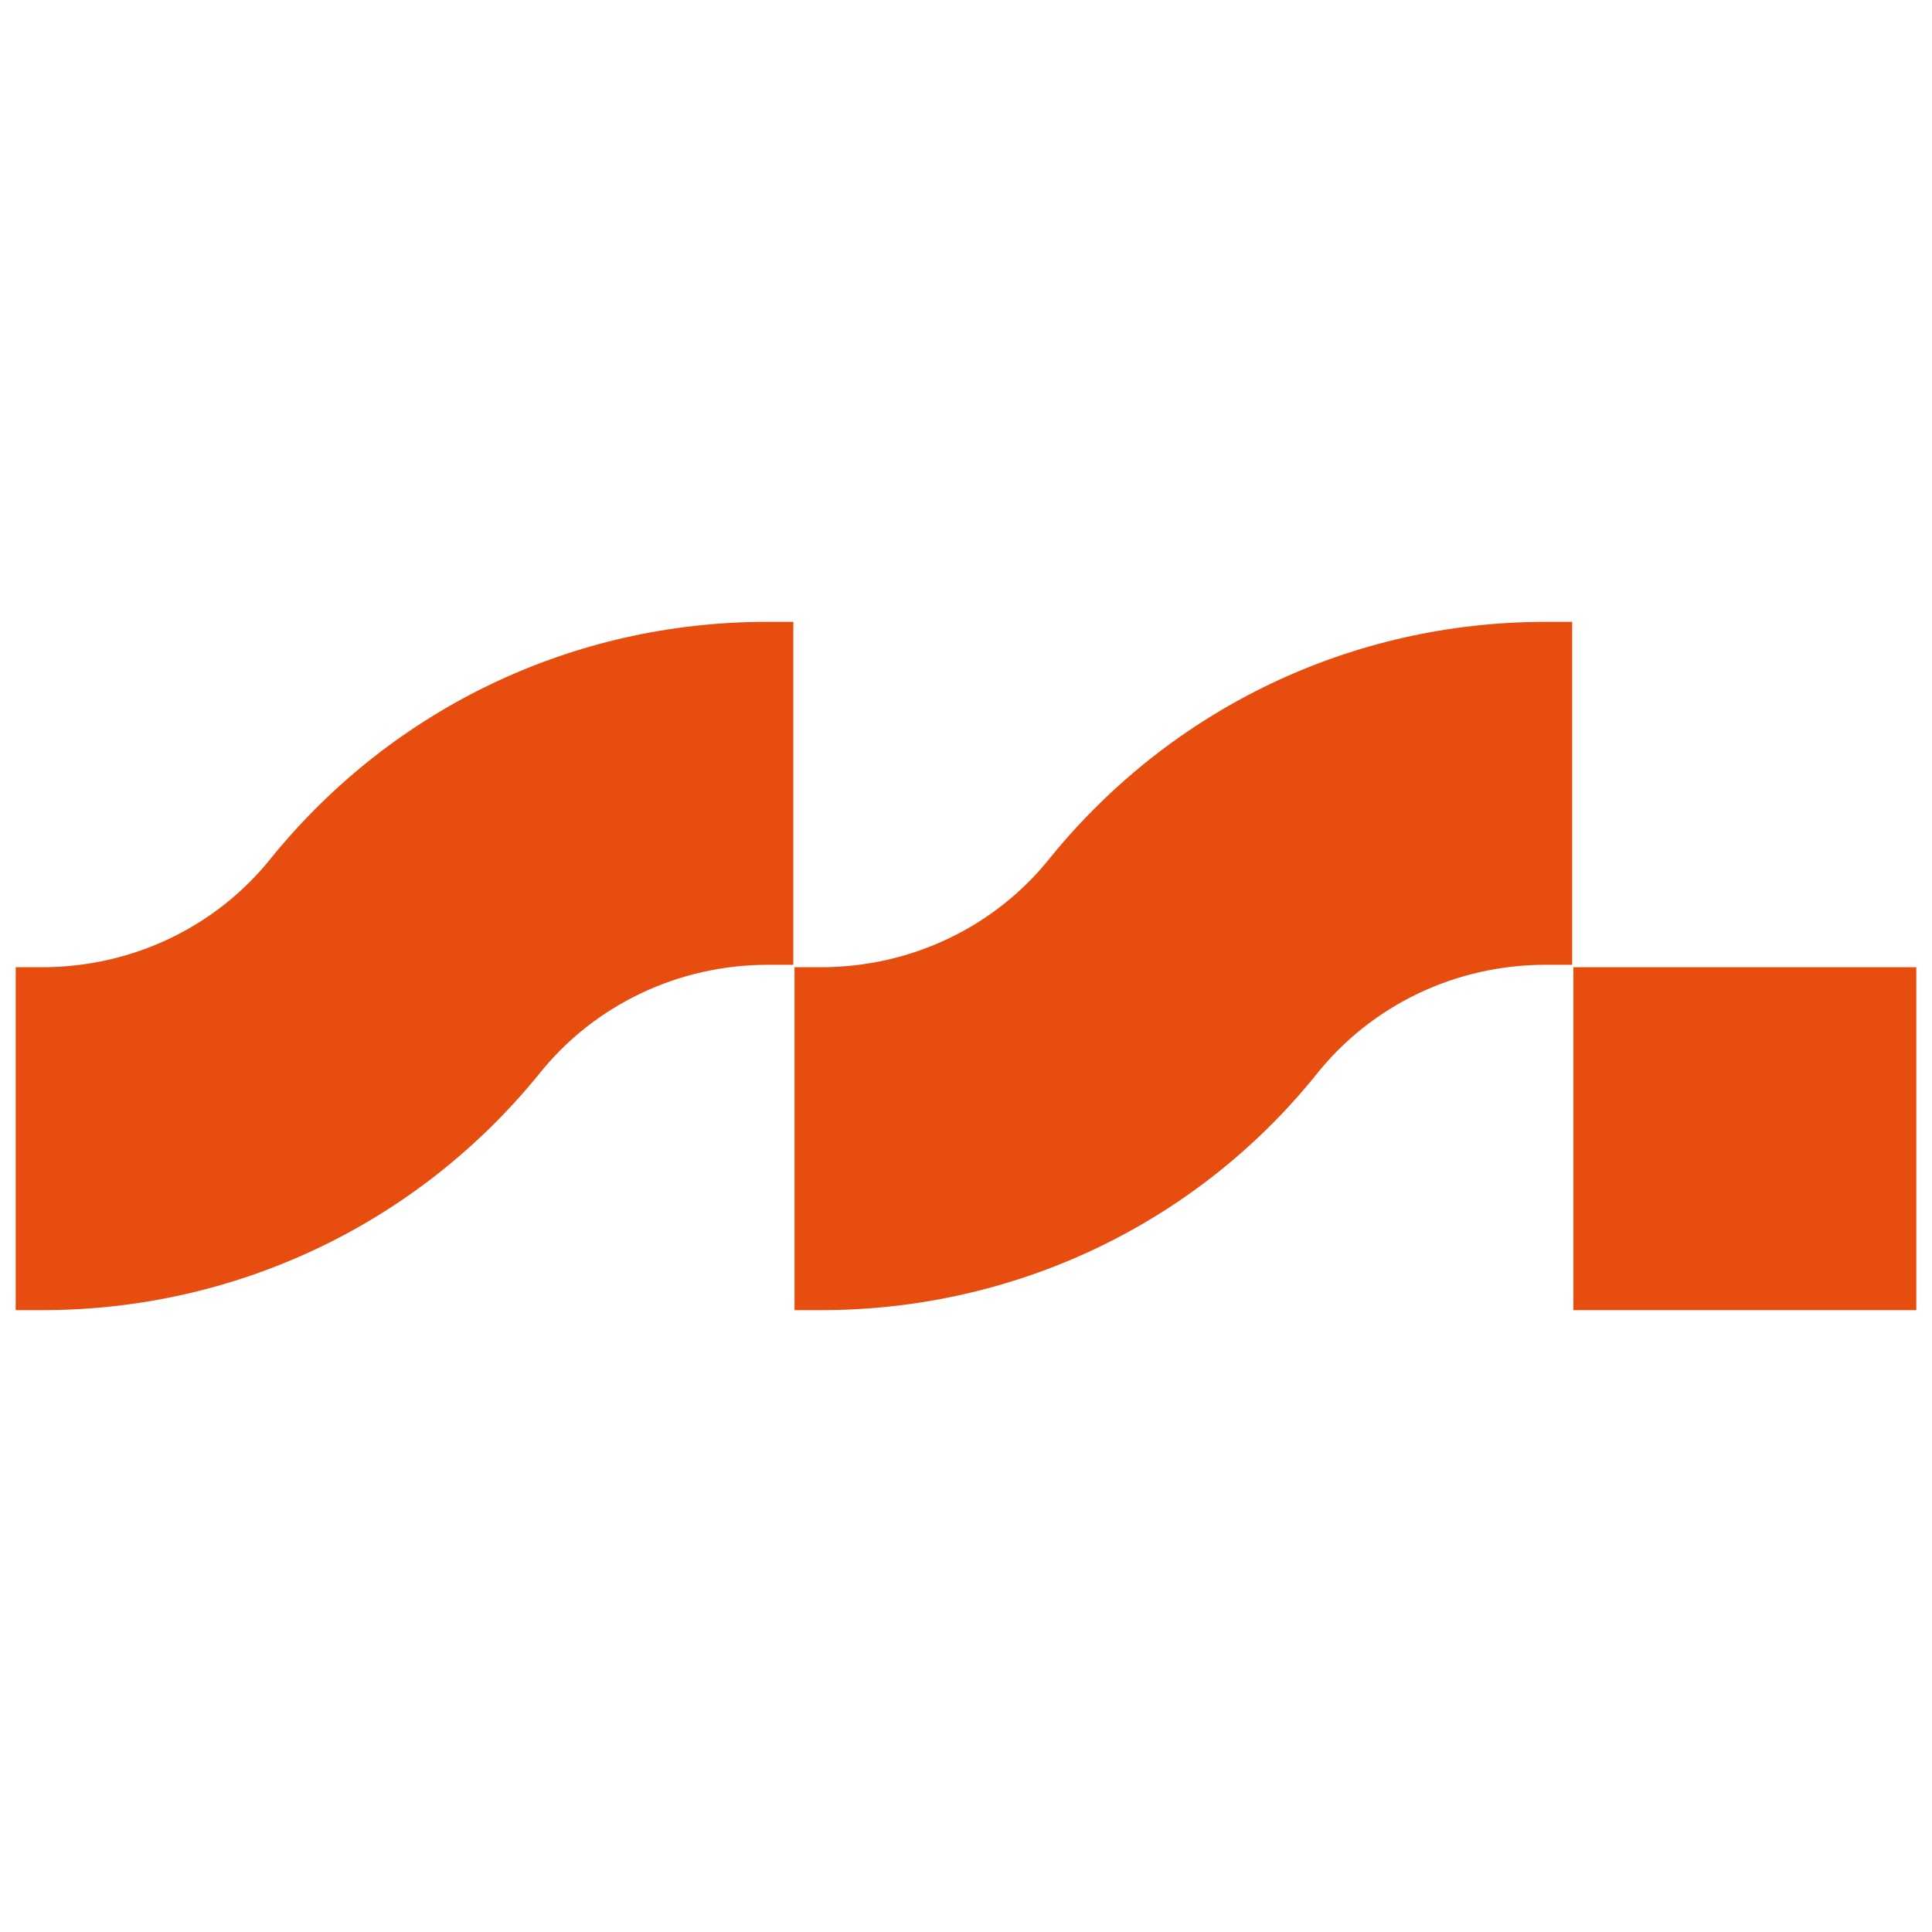
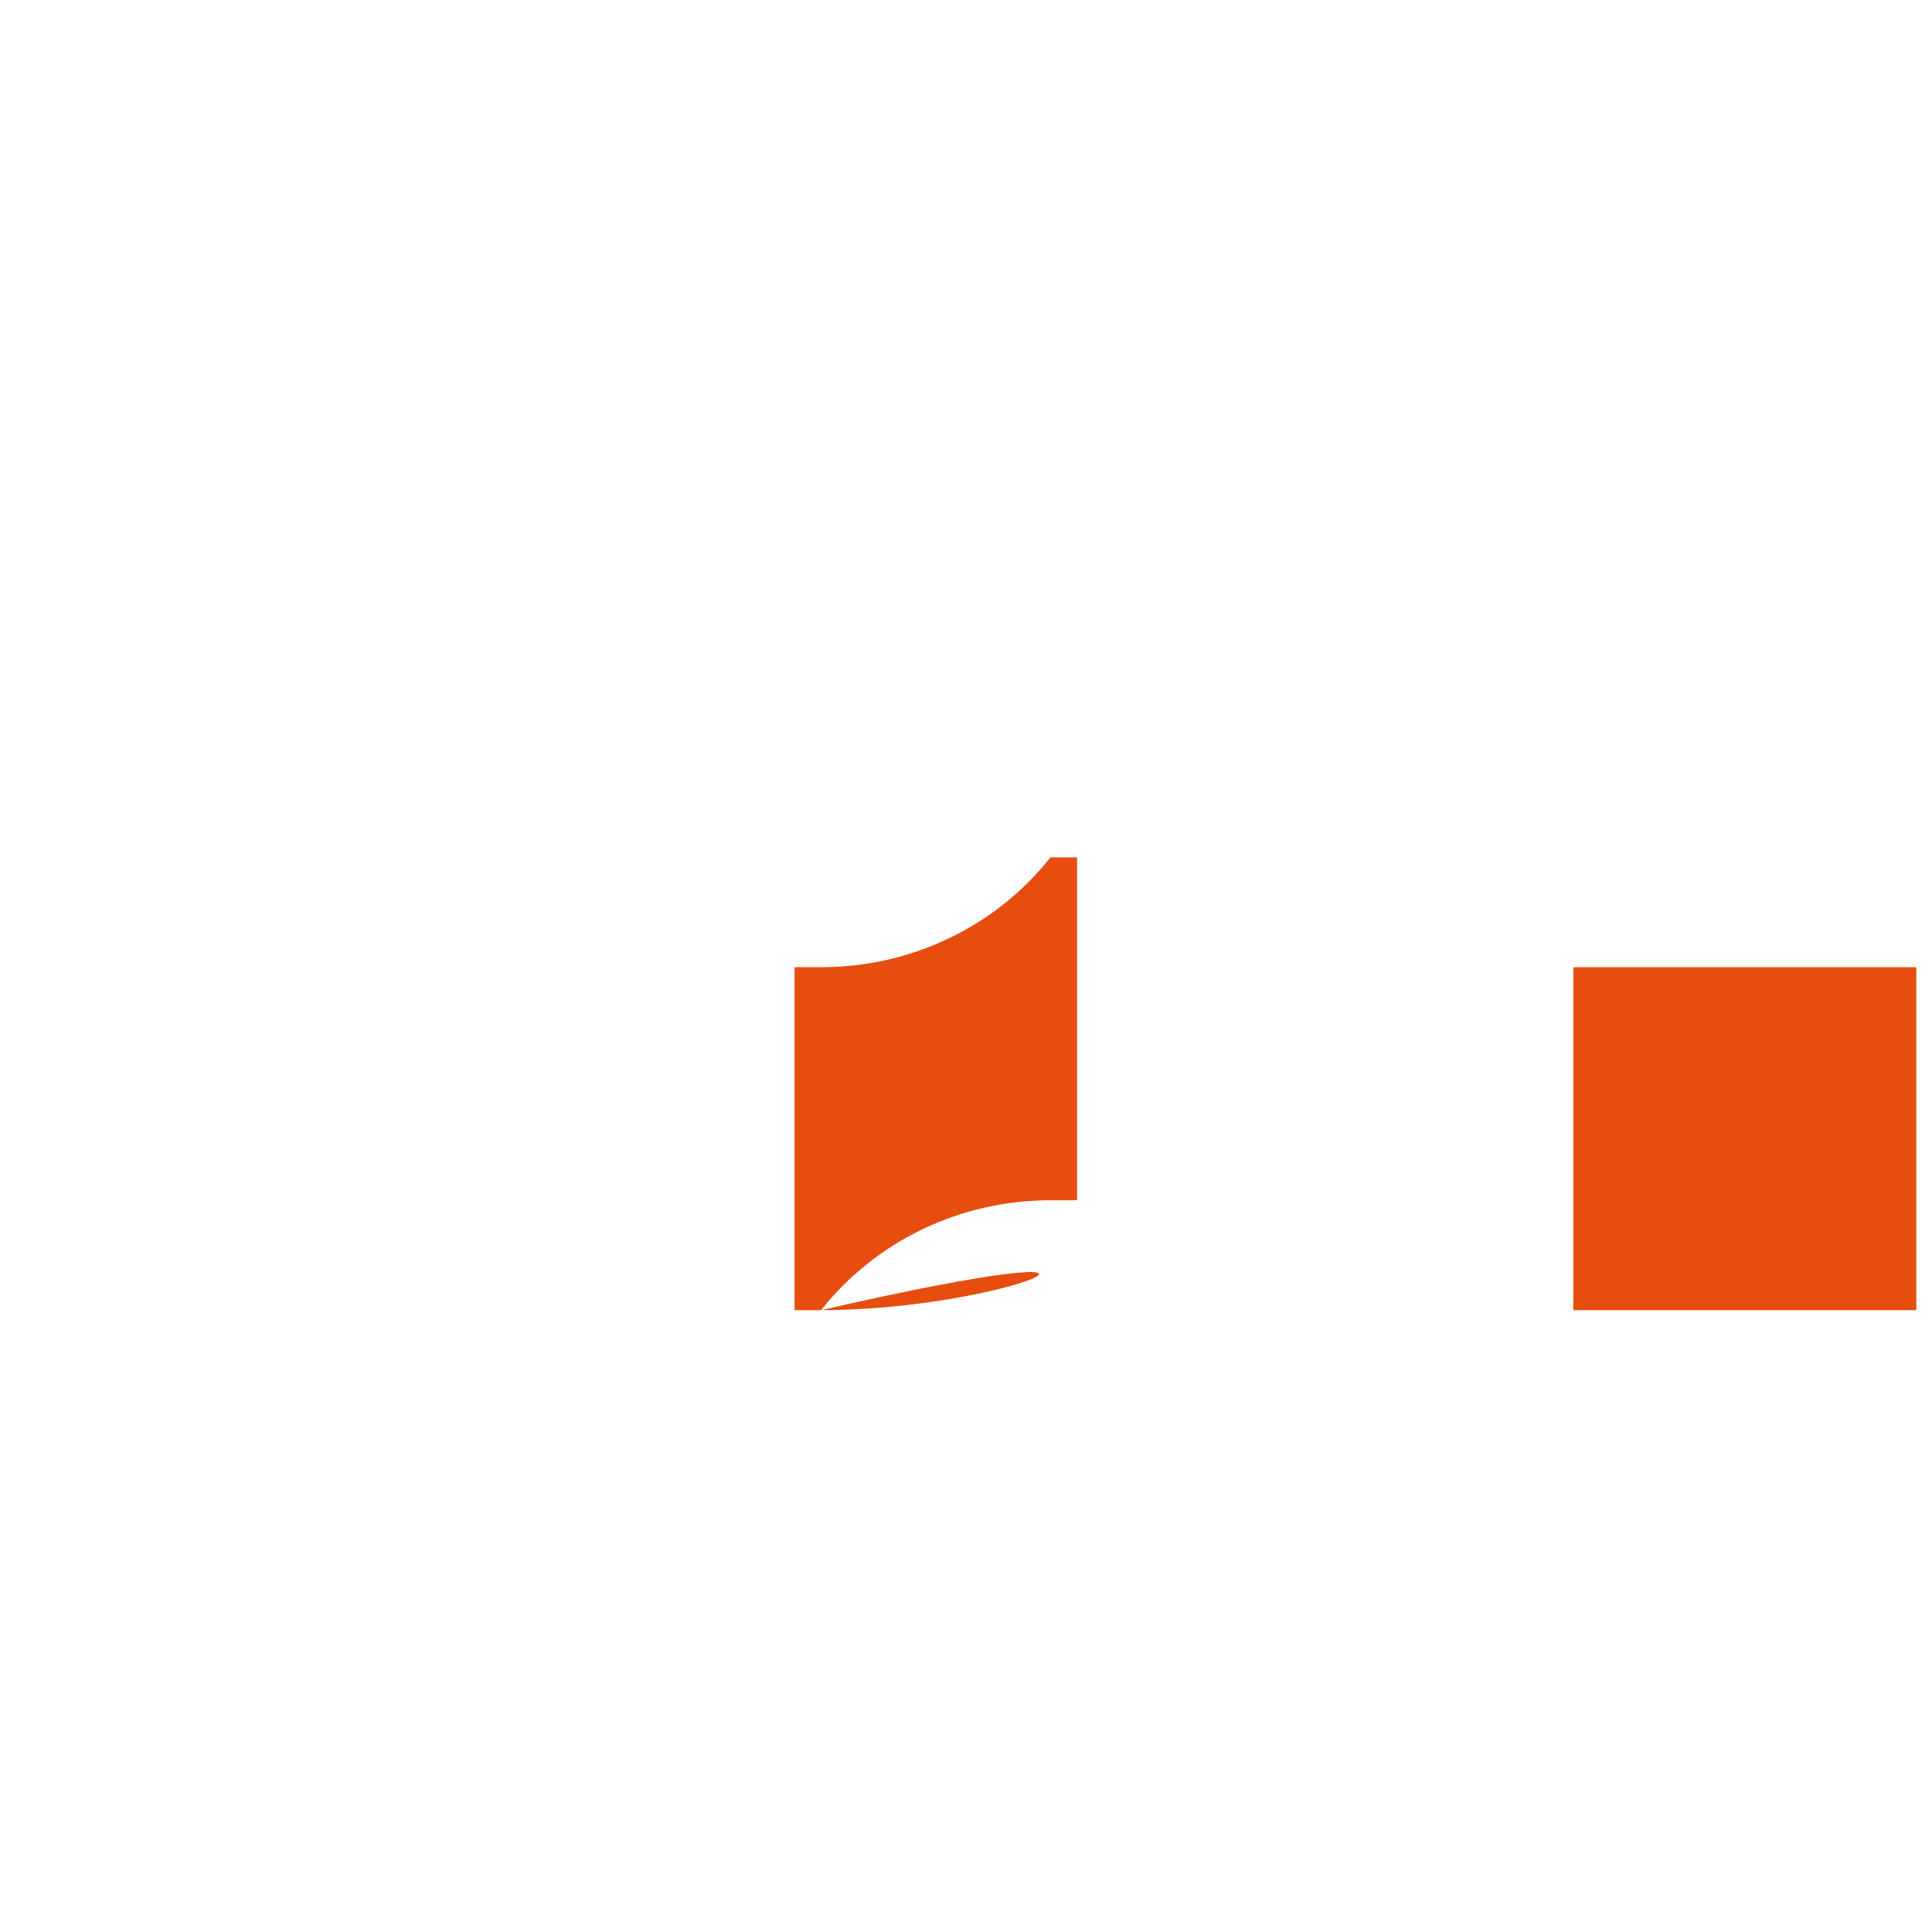
<svg xmlns="http://www.w3.org/2000/svg" version="1.1" id="Layer_1" x="0px" y="0px" viewBox="0 0 16 16" style="enable-background:new 0 0 16 16;" xml:space="preserve">
  <style type="text/css">
	.st0{fill:#E74D0F;}
</style>
  <g>
-     <path class="st0" d="M0.35,10.85H0.13V8.01h0.22c0.74,0,1.44-0.33,1.9-0.91c1.01-1.24,2.5-1.95,4.1-1.95h0.22v2.84H6.36   c-0.74,0-1.44,0.33-1.9,0.91C3.45,10.14,1.95,10.85,0.35,10.85" />
-     <path class="st0" d="M6.8,10.85H6.58V8.01H6.8c0.74,0,1.44-0.33,1.9-0.91c1.01-1.24,2.5-1.95,4.1-1.95h0.22v2.84h-0.22   c-0.74,0-1.44,0.33-1.9,0.91C9.9,10.14,8.4,10.85,6.8,10.85" />
+     <path class="st0" d="M6.8,10.85H6.58V8.01H6.8c0.74,0,1.44-0.33,1.9-0.91h0.22v2.84h-0.22   c-0.74,0-1.44,0.33-1.9,0.91C9.9,10.14,8.4,10.85,6.8,10.85" />
    <rect x="13.03" y="8.01" class="st0" width="2.84" height="2.84" />
  </g>
</svg>